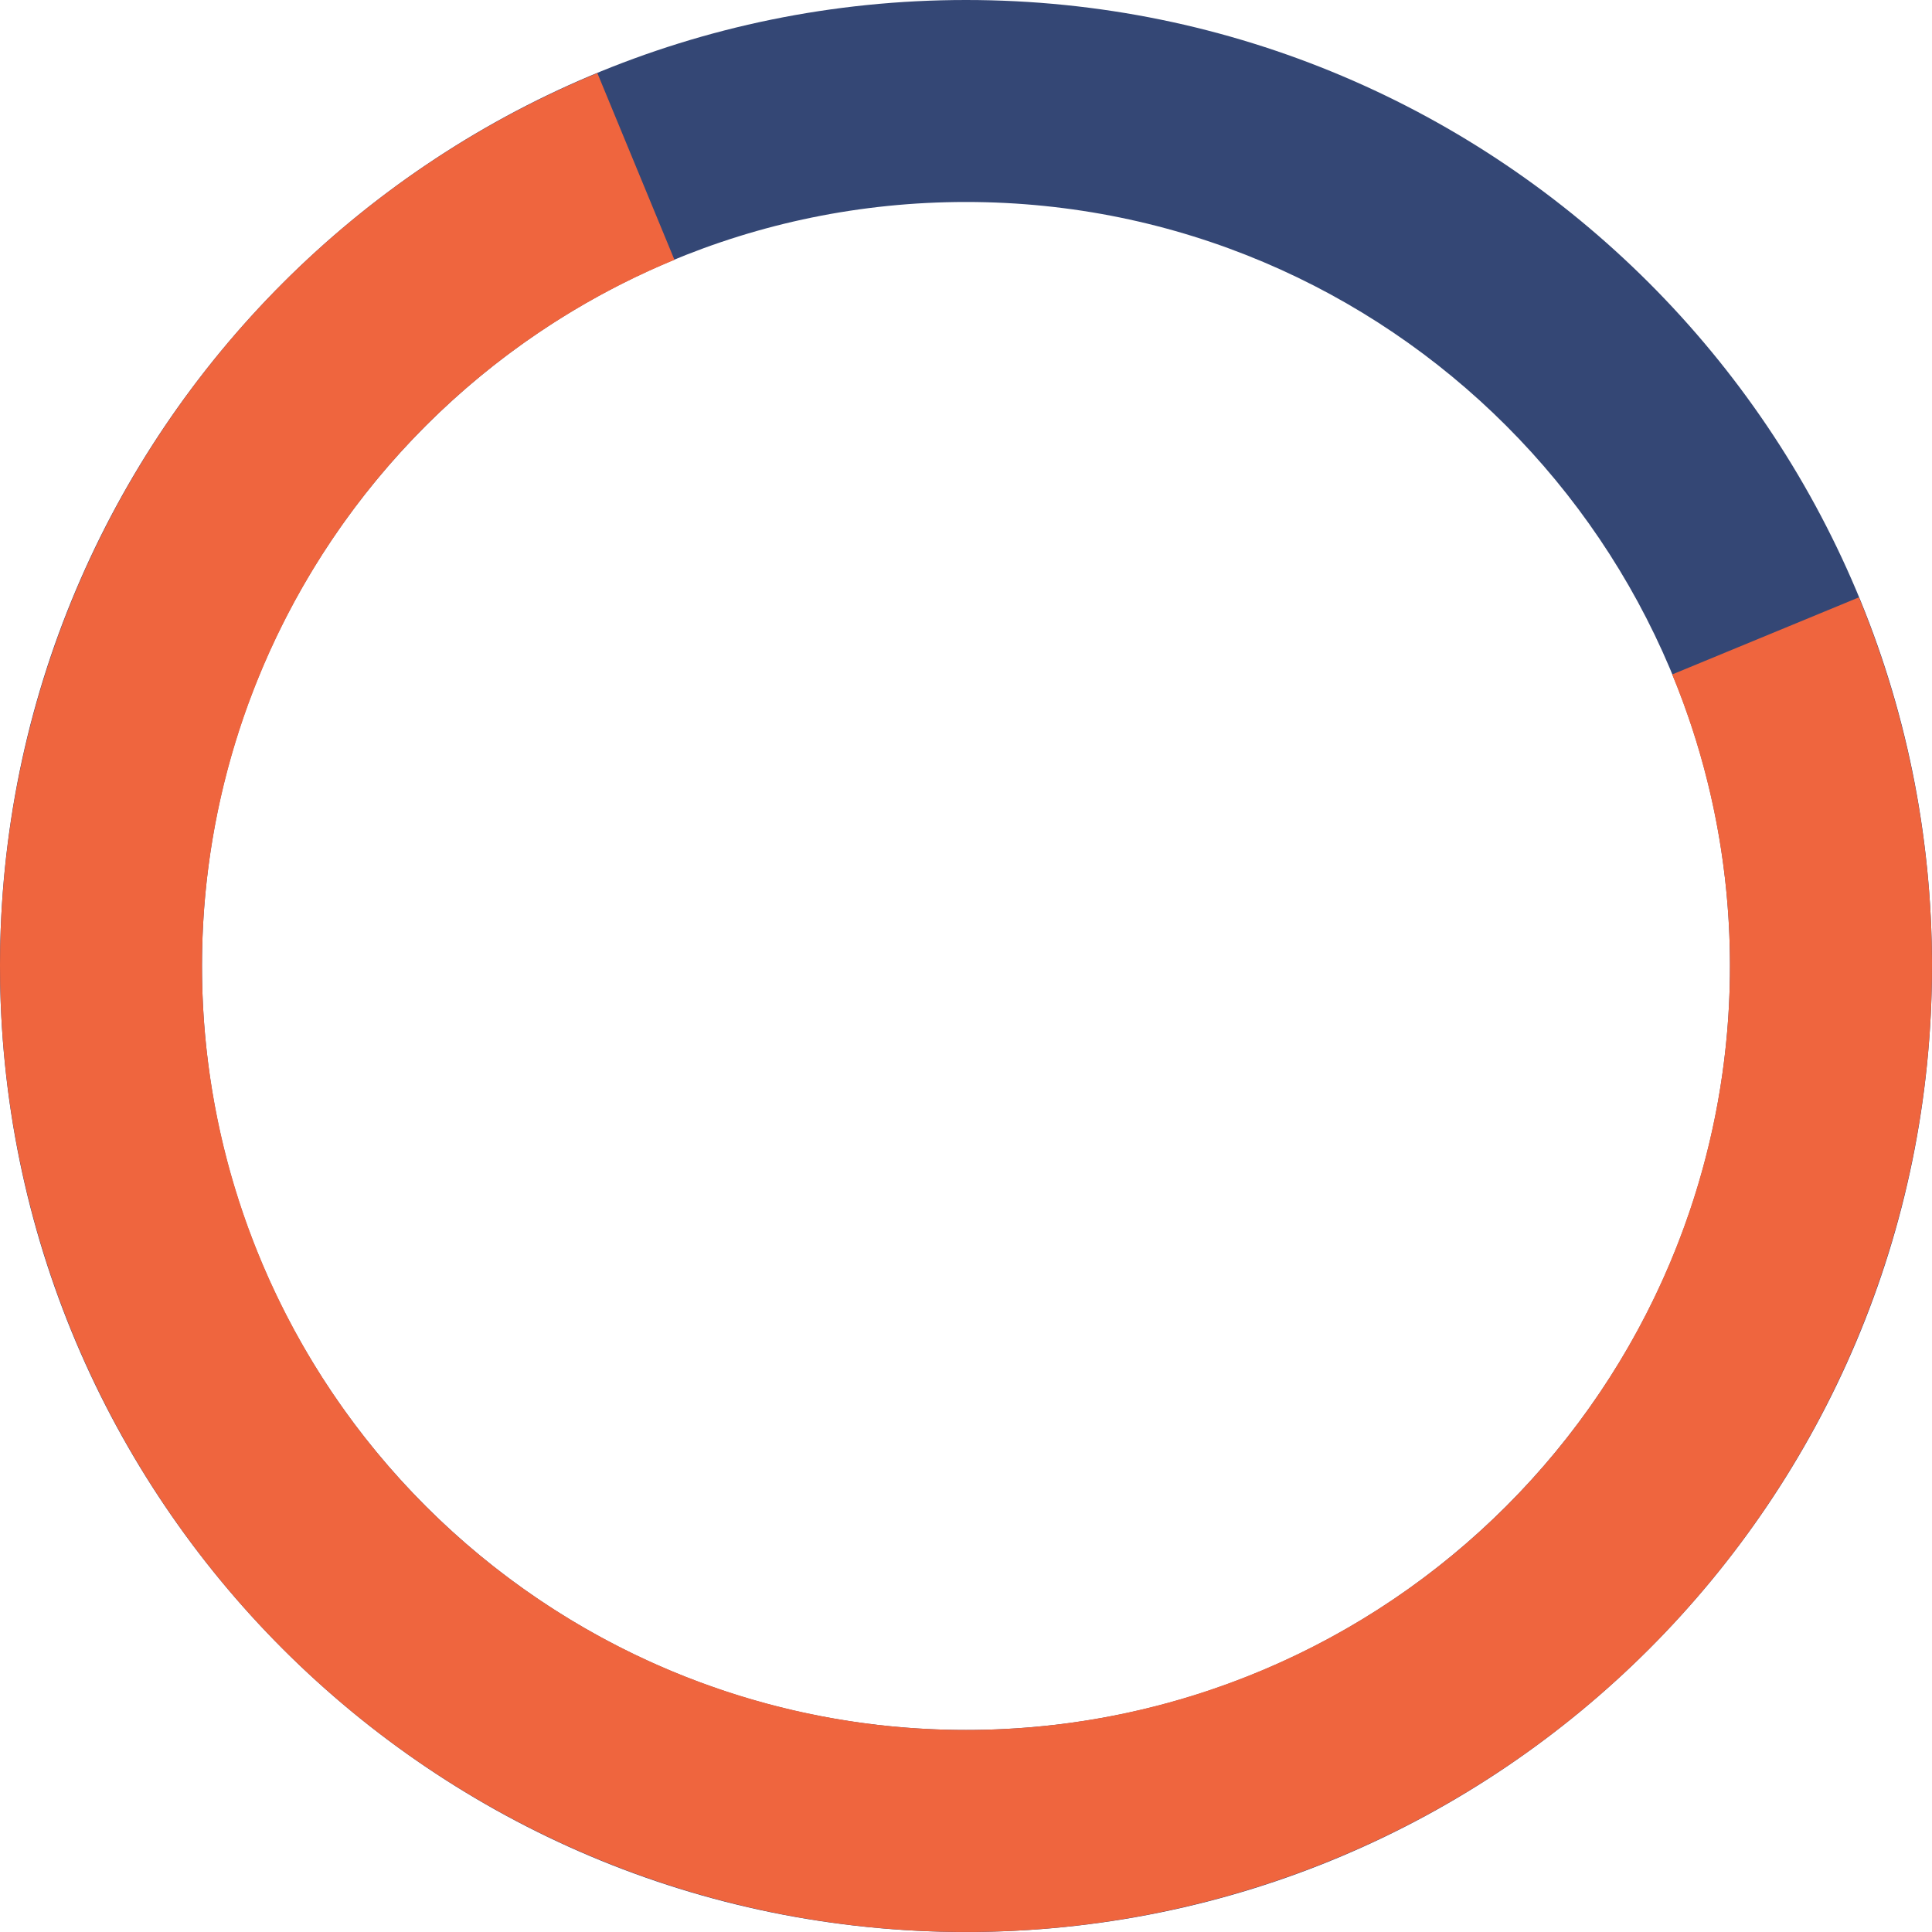
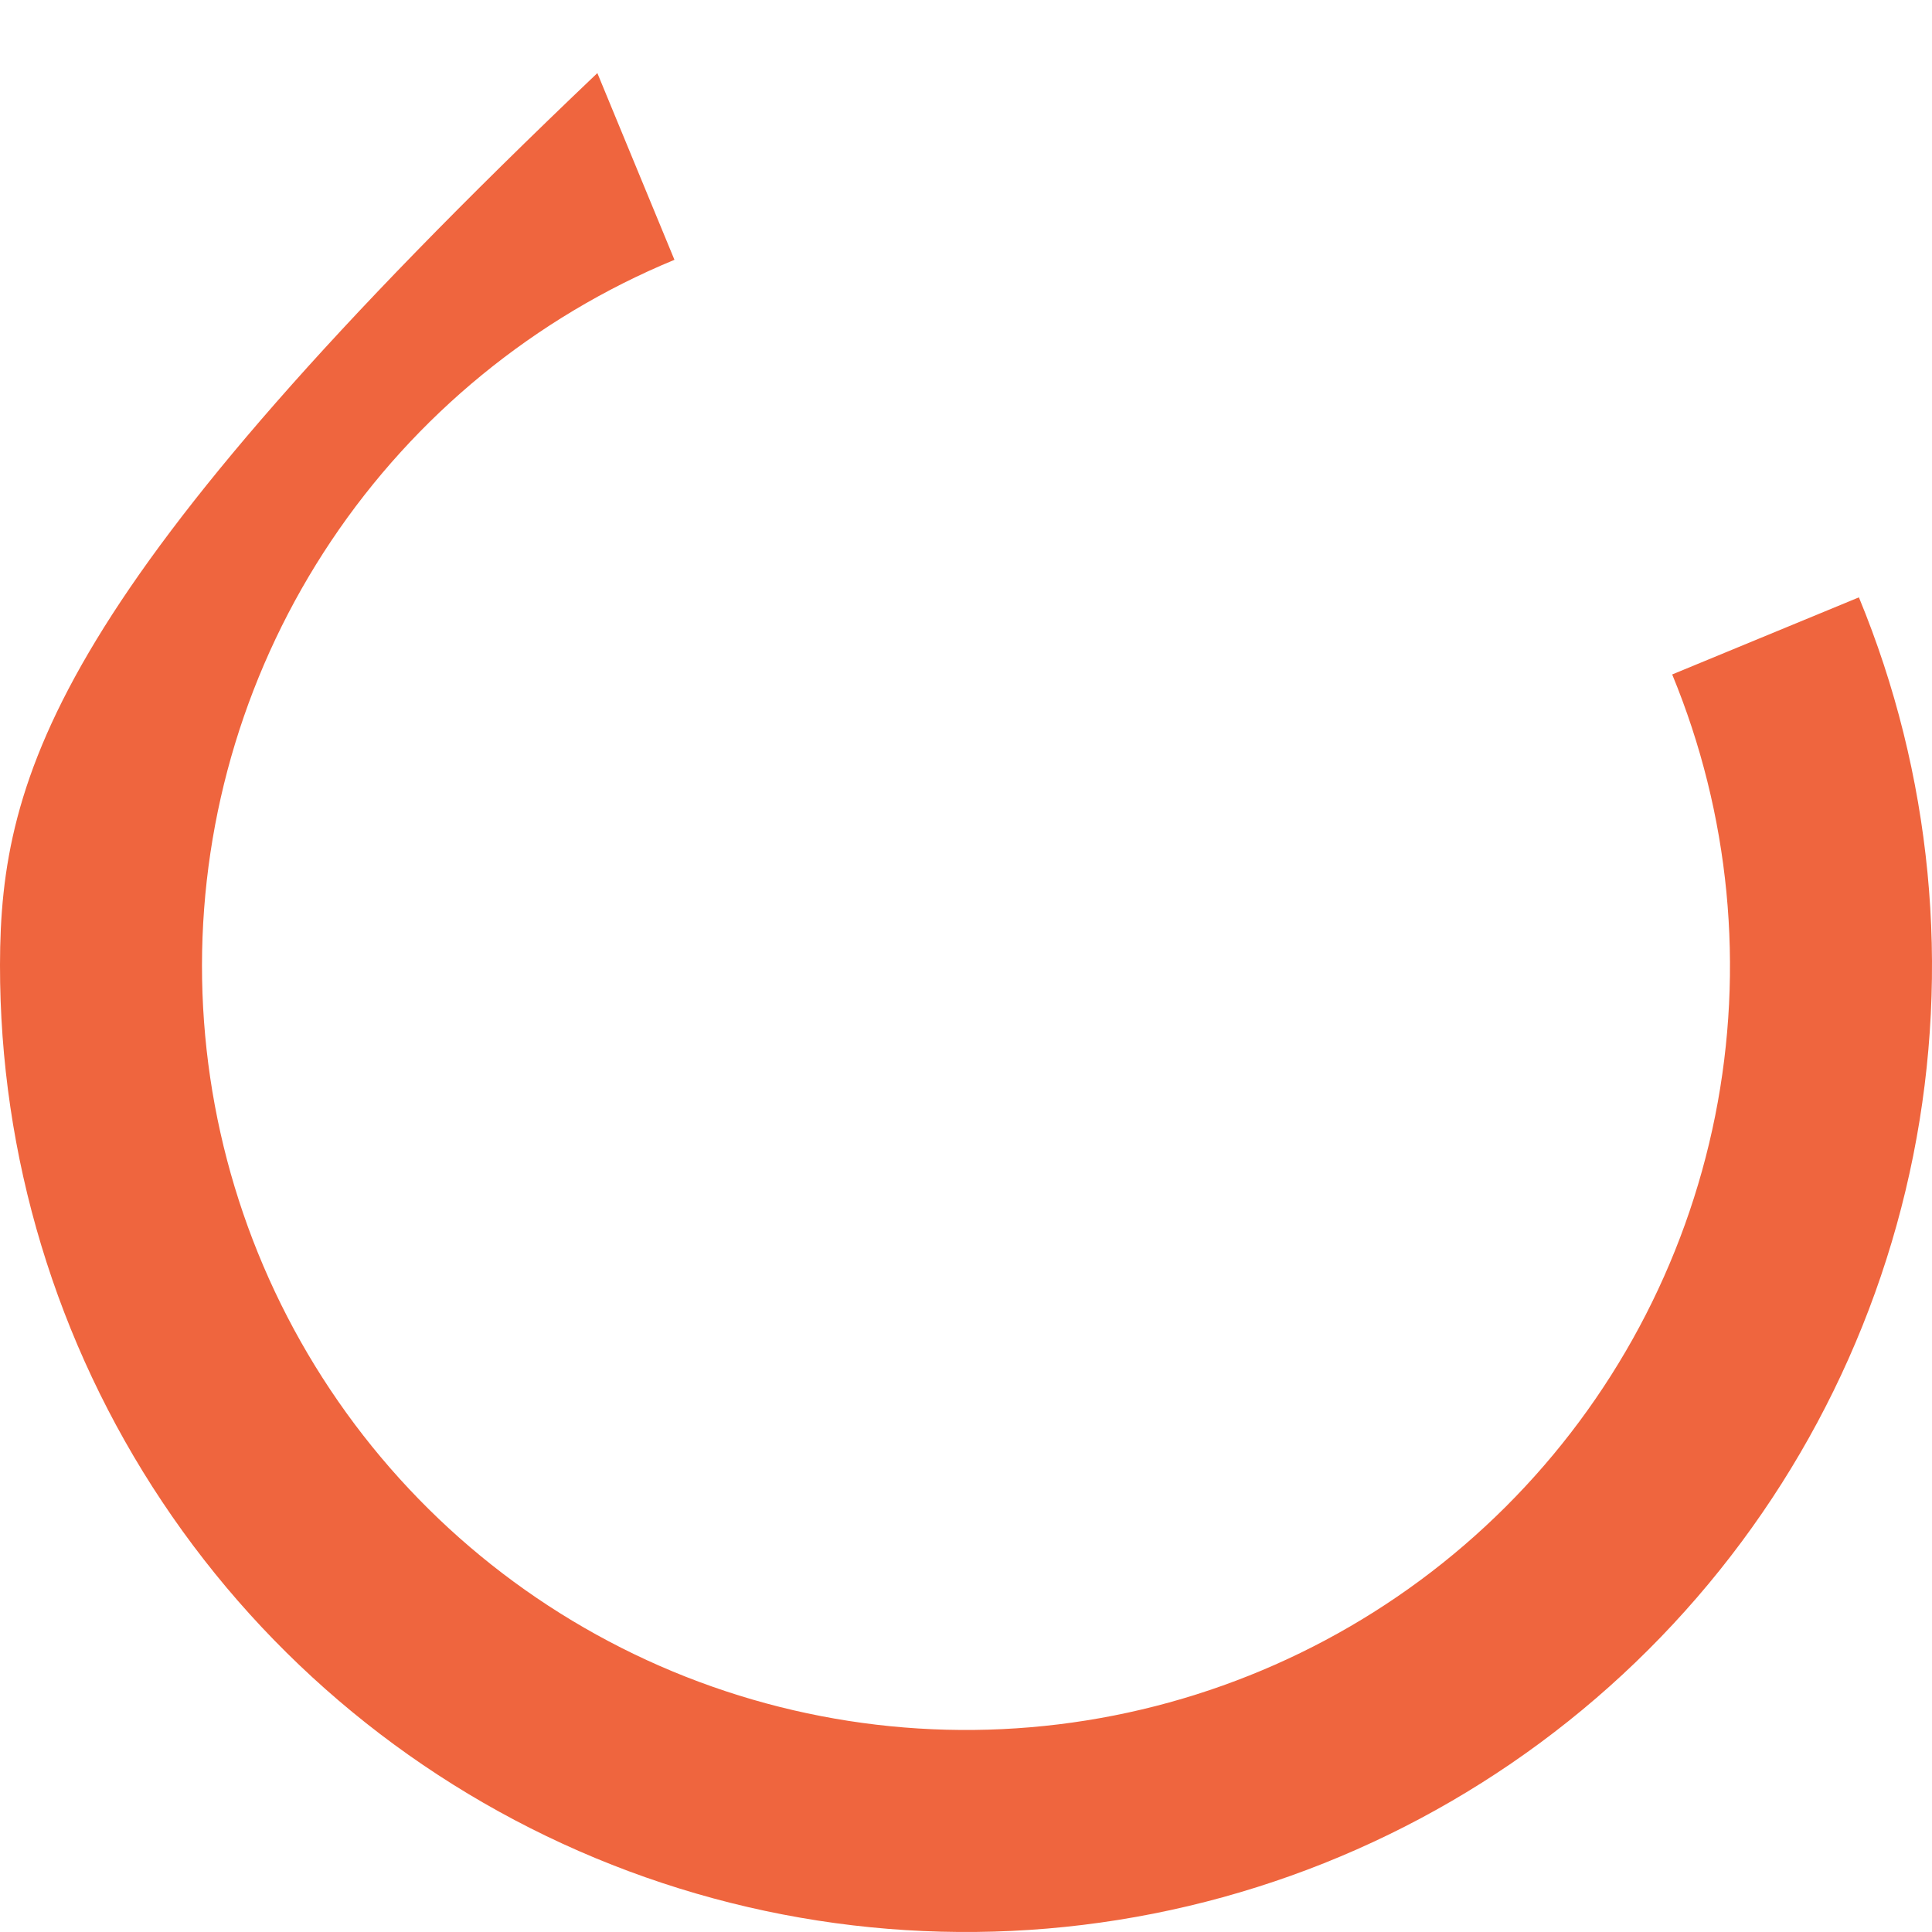
<svg xmlns="http://www.w3.org/2000/svg" width="42" height="42" viewBox="0 0 42 42" fill="none">
-   <path d="M42 21C42 32.598 32.598 42 21 42C9.402 42 0 32.598 0 21C0 9.402 9.402 0 21 0C32.598 0 42 9.402 42 21ZM4.391 21C4.391 30.173 11.827 37.608 21 37.608C30.173 37.608 37.608 30.173 37.608 21C37.608 11.827 30.173 4.391 21 4.391C11.827 4.391 4.391 11.827 4.391 21Z" fill="#344775" />
-   <path d="M12.986 1.589C9.147 3.174 5.864 5.862 3.553 9.313C1.241 12.764 0.005 16.822 1.40938e-05 20.976C-0.005 25.129 1.222 29.191 3.526 32.647C5.829 36.103 9.106 38.798 12.941 40.392C16.777 41.986 20.998 42.407 25.073 41.601C29.148 40.796 32.892 38.8 35.832 35.866C38.772 32.933 40.777 29.193 41.592 25.121C42.407 21.048 41.996 16.825 40.411 12.986L36.352 14.662C37.605 17.698 37.93 21.038 37.286 24.259C36.641 27.48 35.056 30.438 32.73 32.758C30.405 35.078 27.444 36.656 24.221 37.293C20.999 37.93 17.66 37.597 14.626 36.337C11.593 35.076 9.002 32.945 7.18 30.211C5.358 27.478 4.388 24.266 4.391 20.981C4.395 17.696 5.373 14.486 7.201 11.757C9.029 9.028 11.626 6.902 14.662 5.648L12.986 1.589Z" fill="#EF653E" />
+   <path d="M12.986 1.589C1.241 12.764 0.005 16.822 1.40938e-05 20.976C-0.005 25.129 1.222 29.191 3.526 32.647C5.829 36.103 9.106 38.798 12.941 40.392C16.777 41.986 20.998 42.407 25.073 41.601C29.148 40.796 32.892 38.8 35.832 35.866C38.772 32.933 40.777 29.193 41.592 25.121C42.407 21.048 41.996 16.825 40.411 12.986L36.352 14.662C37.605 17.698 37.93 21.038 37.286 24.259C36.641 27.48 35.056 30.438 32.73 32.758C30.405 35.078 27.444 36.656 24.221 37.293C20.999 37.93 17.66 37.597 14.626 36.337C11.593 35.076 9.002 32.945 7.18 30.211C5.358 27.478 4.388 24.266 4.391 20.981C4.395 17.696 5.373 14.486 7.201 11.757C9.029 9.028 11.626 6.902 14.662 5.648L12.986 1.589Z" fill="#EF653E" />
</svg>